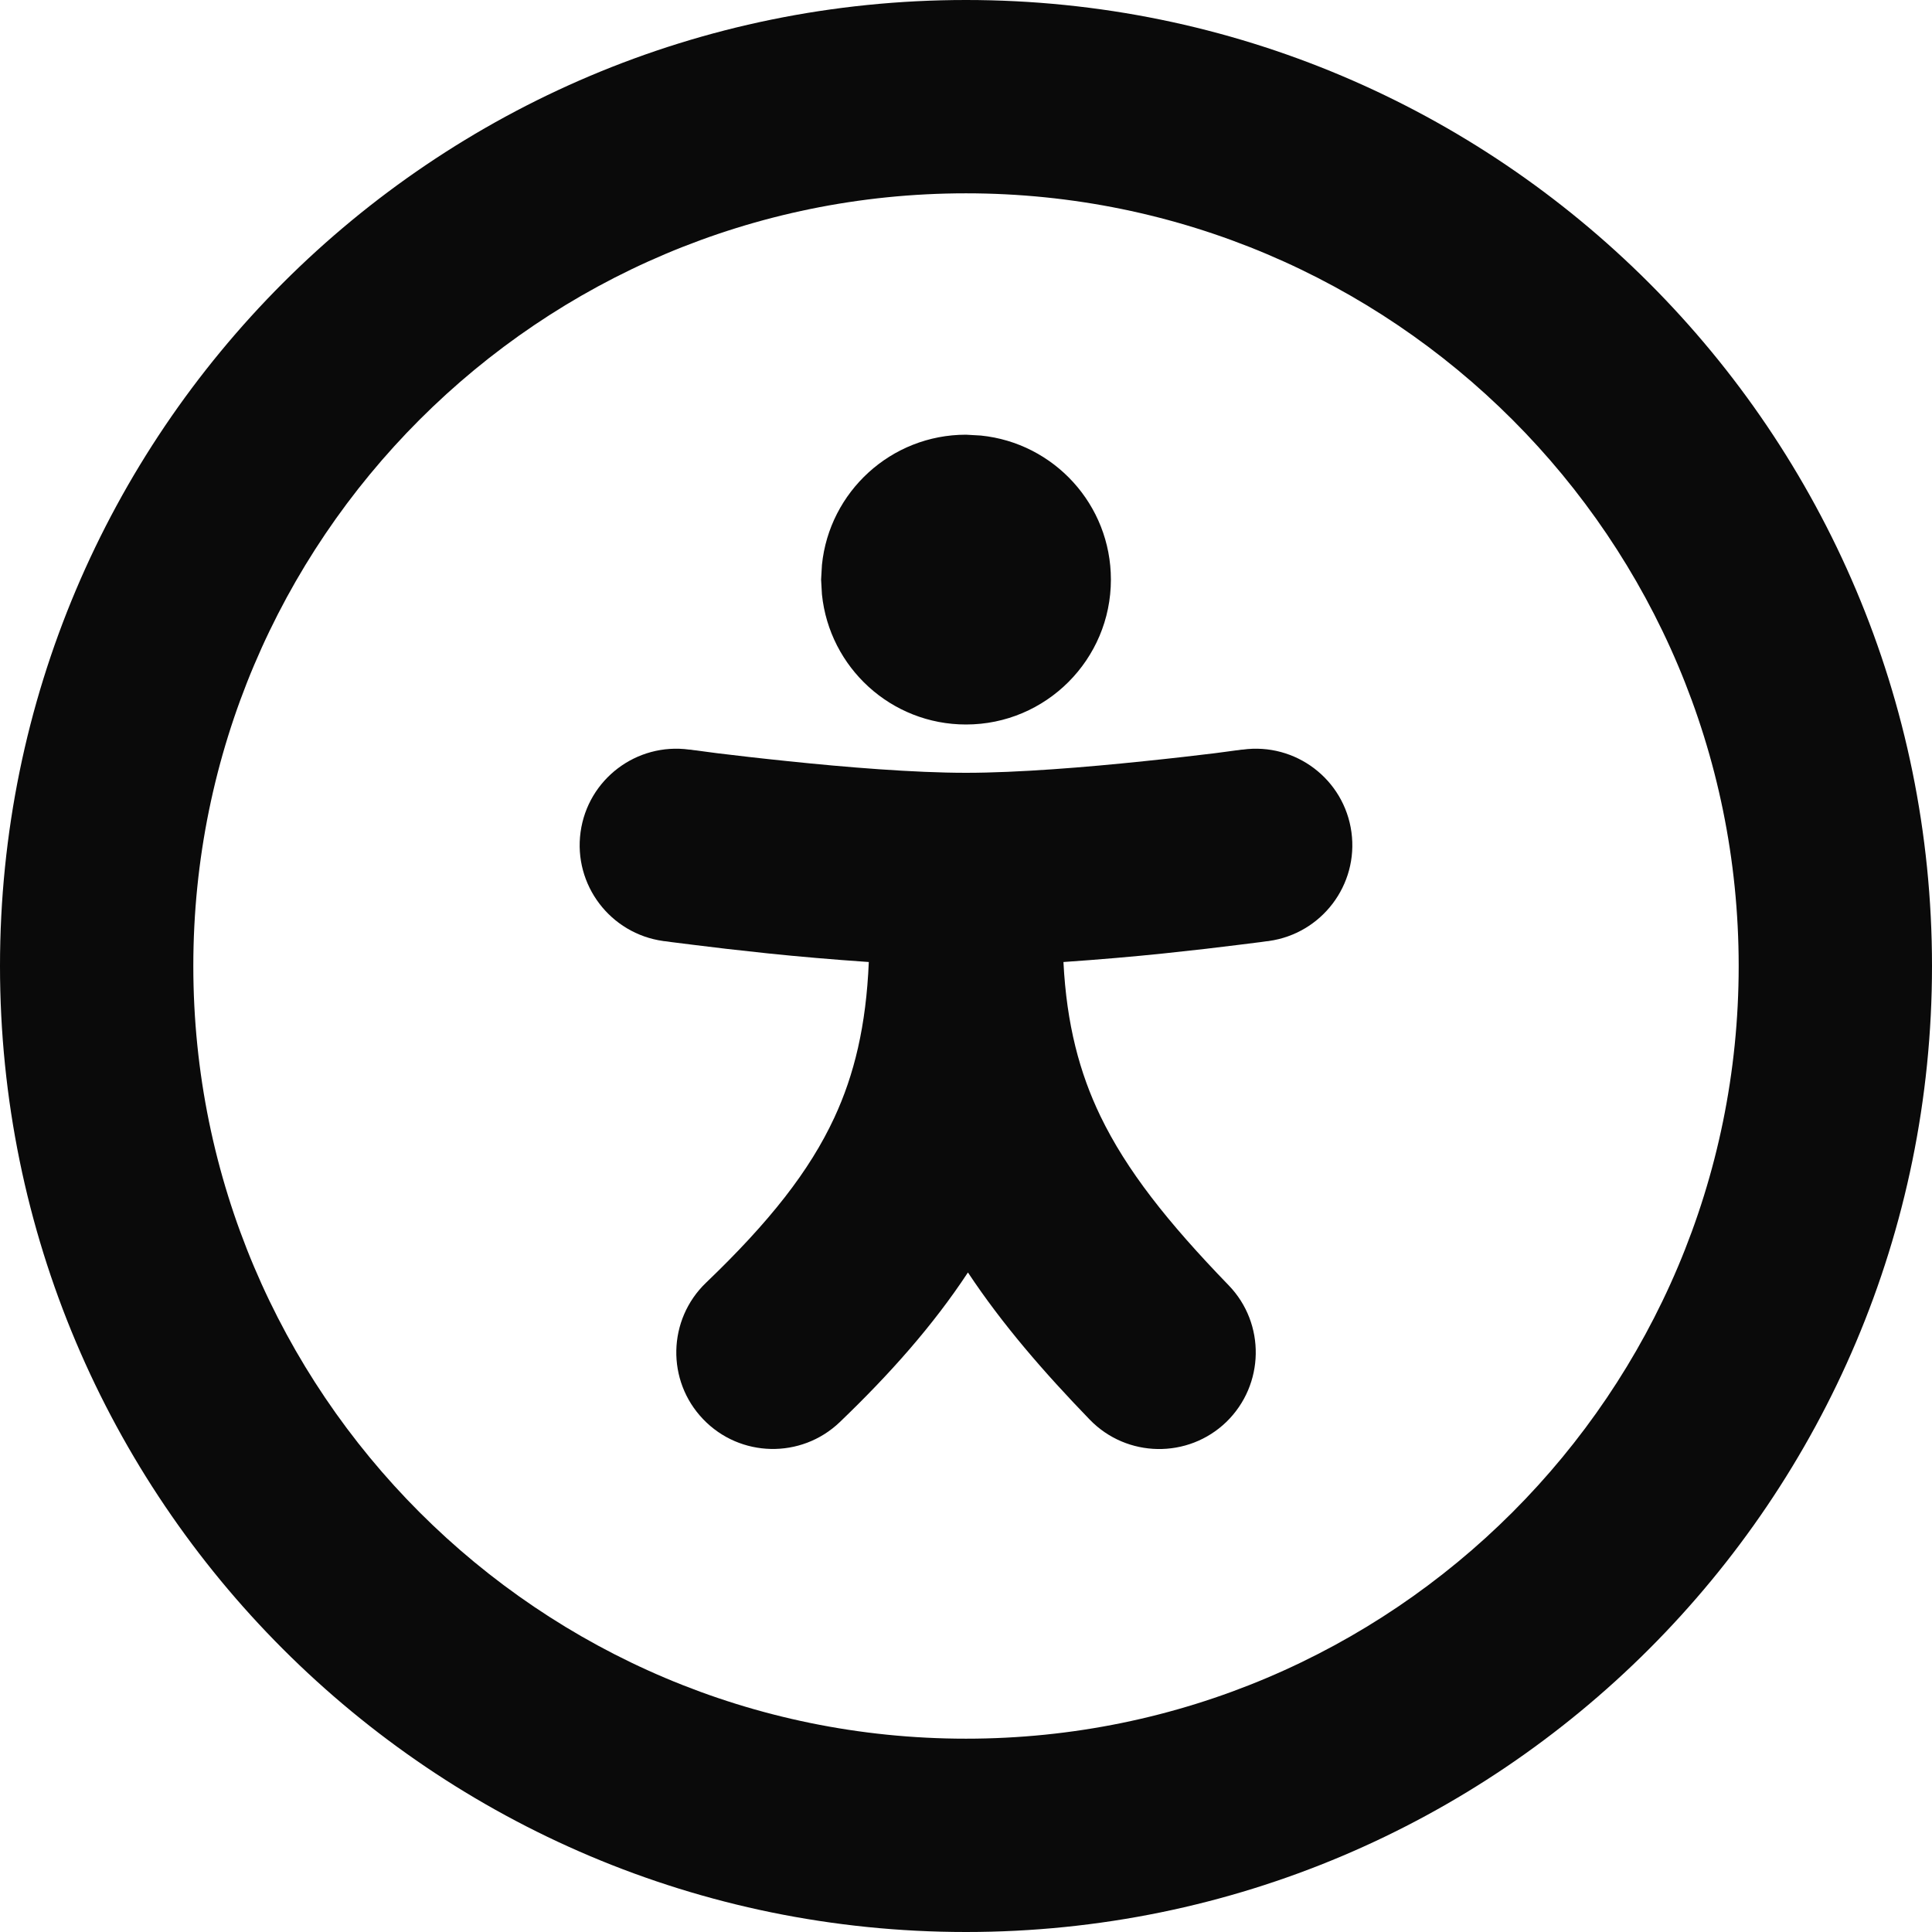
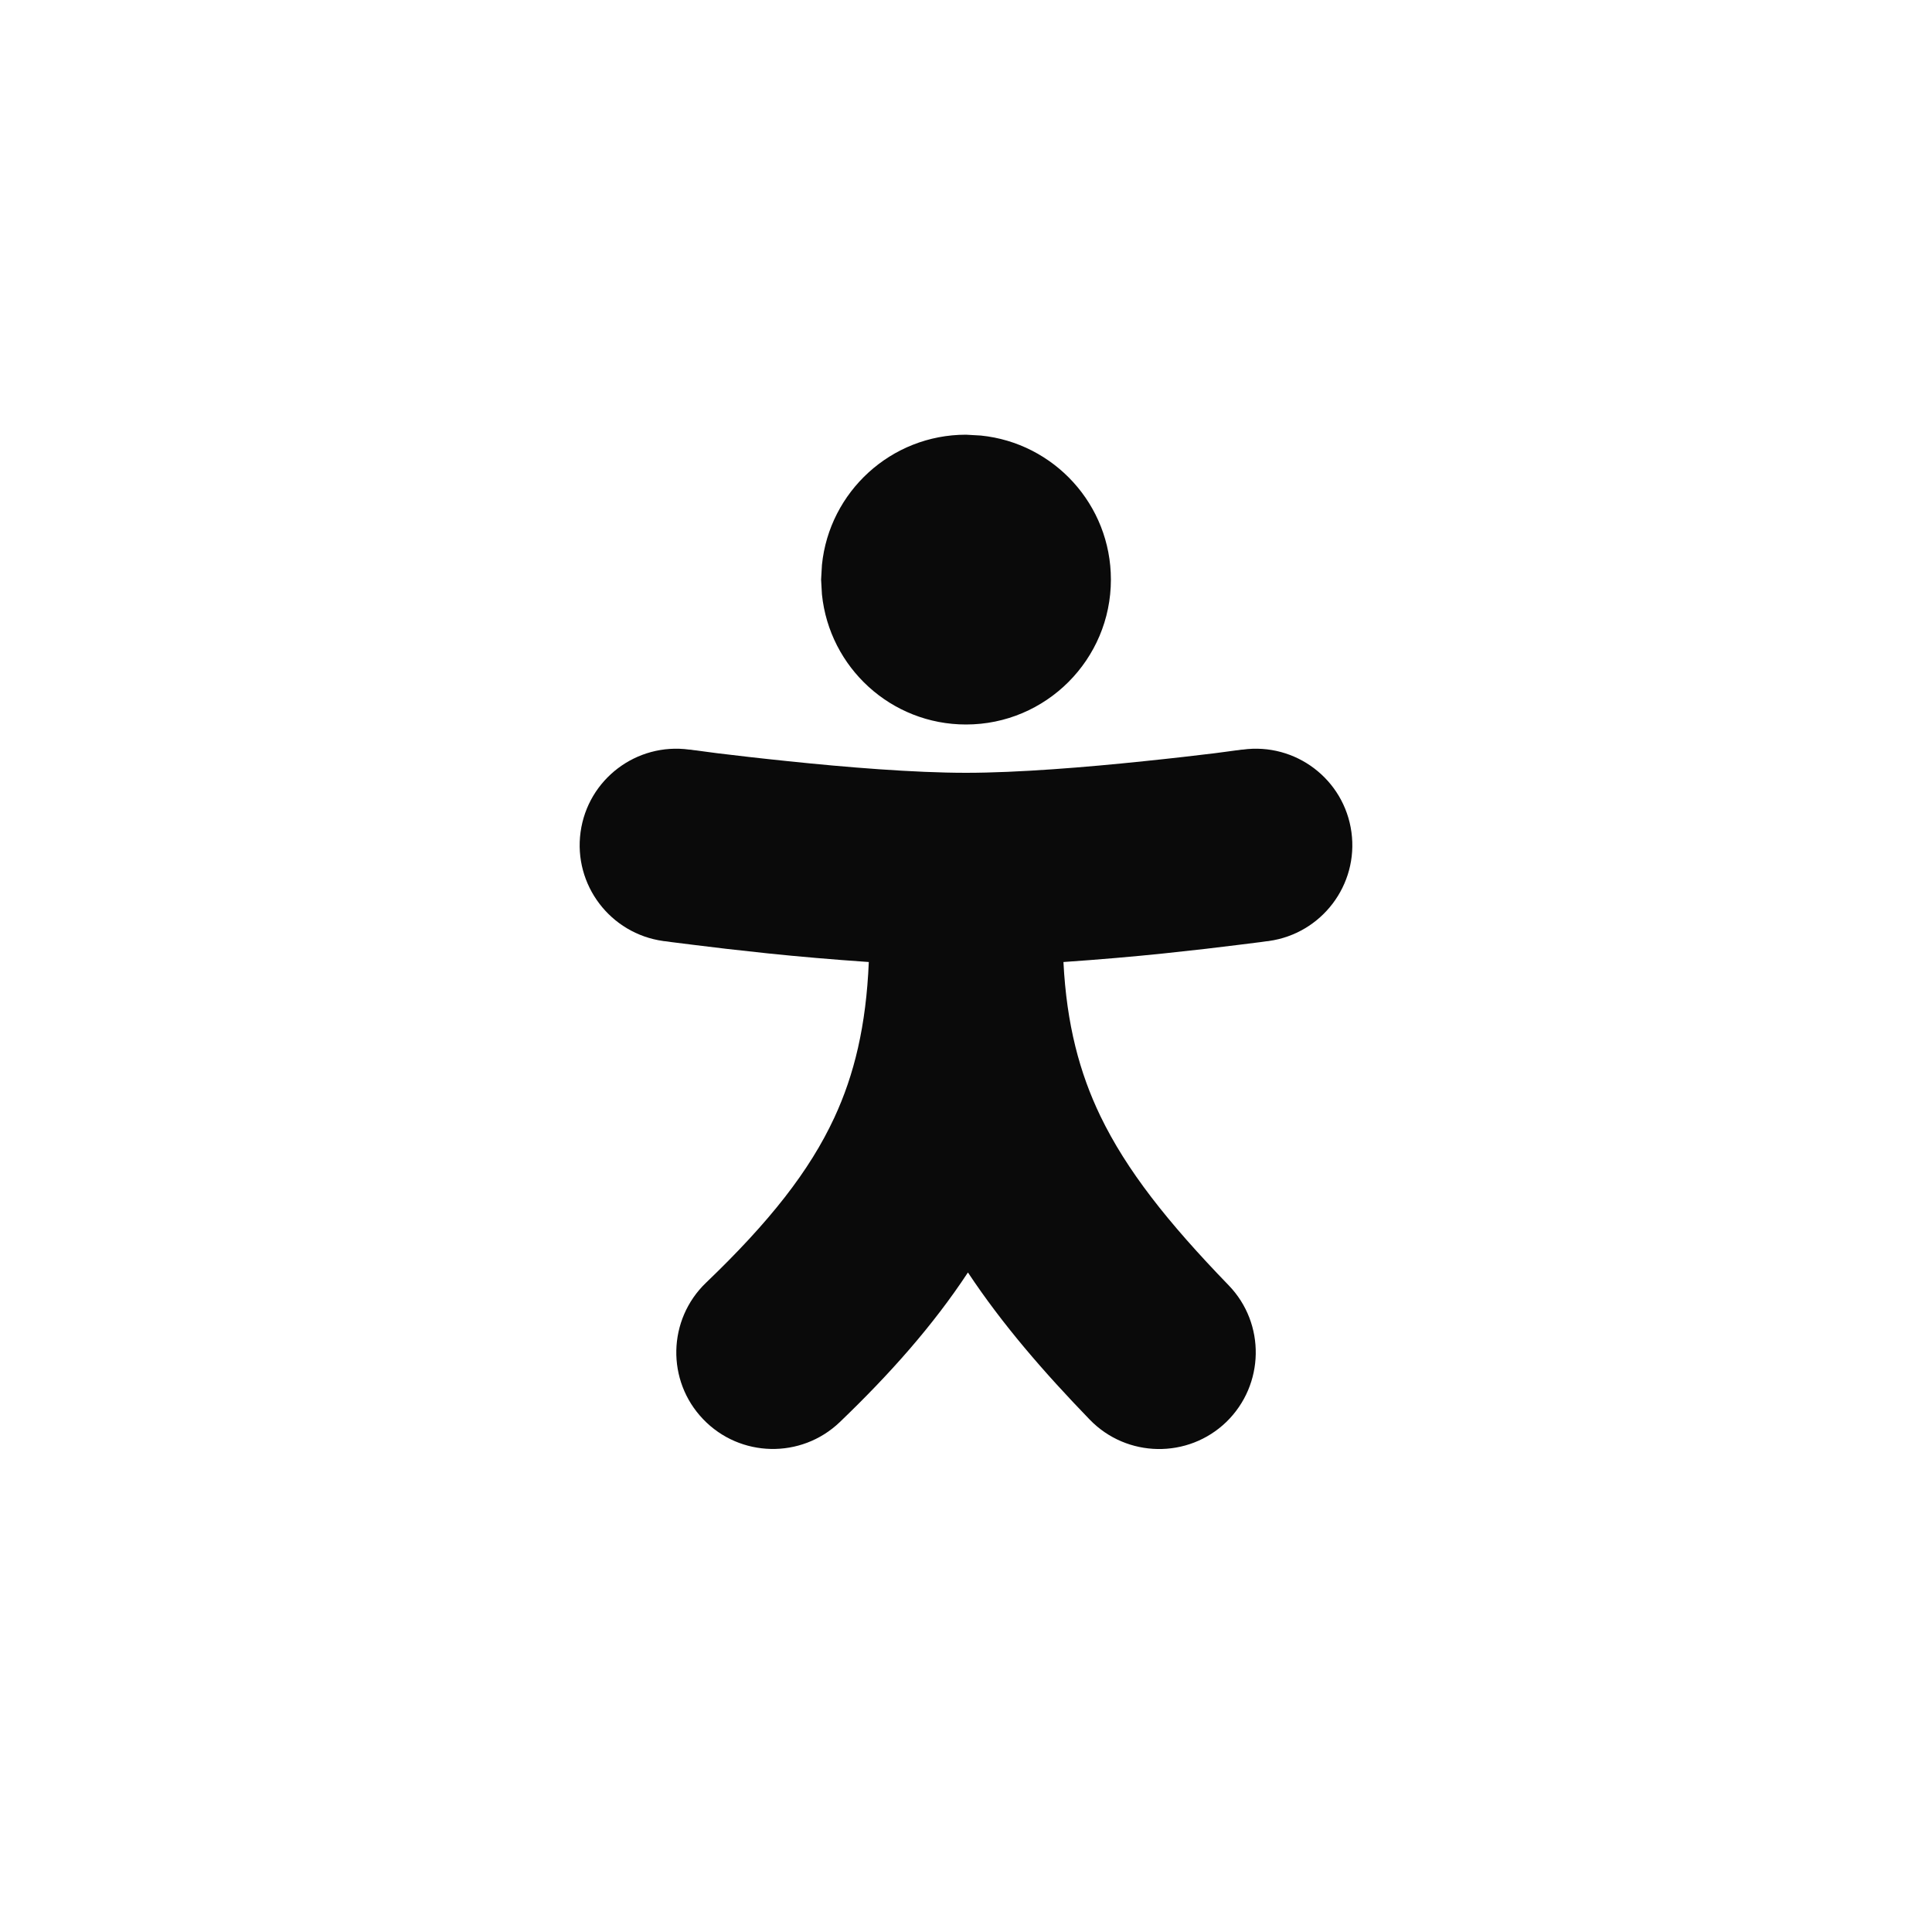
<svg xmlns="http://www.w3.org/2000/svg" width="16" height="16" viewBox="0 0 16 16" fill="none">
  <path d="M10.291 6.208C10.729 6.148 11.132 6.454 11.192 6.891C11.252 7.329 10.945 7.732 10.508 7.793L10.503 7.794C10.5 7.794 10.495 7.794 10.49 7.795C10.479 7.796 10.461 7.799 10.44 7.802C10.396 7.808 10.333 7.816 10.256 7.825C10.101 7.845 9.884 7.87 9.637 7.896C9.387 7.922 9.099 7.947 8.807 7.967C8.833 8.484 8.941 8.886 9.113 9.243C9.33 9.692 9.668 10.12 10.175 10.644C10.482 10.961 10.473 11.468 10.156 11.776C9.839 12.082 9.332 12.074 9.025 11.757C8.645 11.364 8.301 10.968 8.016 10.538C7.727 10.977 7.369 11.38 6.954 11.778C6.635 12.083 6.128 12.072 5.823 11.753C5.517 11.434 5.529 10.928 5.847 10.623C6.375 10.117 6.705 9.696 6.909 9.257C7.074 8.902 7.173 8.496 7.195 7.967C6.903 7.947 6.613 7.922 6.363 7.896C6.116 7.87 5.899 7.845 5.744 7.825C5.667 7.816 5.604 7.808 5.56 7.802C5.539 7.799 5.522 7.796 5.51 7.795C5.504 7.794 5.5 7.794 5.497 7.794L5.492 7.793C5.055 7.732 4.748 7.329 4.808 6.891C4.868 6.454 5.271 6.148 5.709 6.208H5.713L5.723 6.209C5.733 6.211 5.749 6.213 5.769 6.215C5.809 6.221 5.868 6.228 5.941 6.238C6.088 6.256 6.294 6.28 6.528 6.304C7.005 6.354 7.571 6.4 8 6.4C8.429 6.4 8.995 6.354 9.472 6.304C9.706 6.28 9.912 6.256 10.059 6.238C10.132 6.228 10.191 6.221 10.231 6.215C10.251 6.213 10.267 6.211 10.277 6.209C10.281 6.209 10.287 6.208 10.287 6.208H10.291Z" fill="#0A0A0A" />
-   <path d="M8 3.6L8.123 3.607C8.728 3.668 9.2 4.179 9.2 4.8C9.2 5.462 8.662 6 8 6C7.379 6 6.869 5.528 6.807 4.923L6.8 4.8L6.807 4.678C6.868 4.073 7.379 3.6 8 3.6Z" fill="#0A0A0A" />
-   <path fill-rule="evenodd" clip-rule="evenodd" d="M8 0C12.418 0 16 3.582 16 8C16 12.418 12.418 16 8 16C3.582 16 0 12.418 0 8C1.15959e-07 3.582 3.582 1.15955e-07 8 0ZM8 1.601C4.466 1.601 1.601 4.466 1.601 8C1.601 11.534 4.466 14.399 8 14.399C11.534 14.399 14.399 11.534 14.399 8C14.399 4.466 11.534 1.601 8 1.601Z" fill="#0A0A0A" />
+   <path d="M8 3.6L8.123 3.607C8.728 3.668 9.2 4.179 9.2 4.8C9.2 5.462 8.662 6 8 6C7.379 6 6.869 5.528 6.807 4.923L6.8 4.8L6.807 4.678C6.868 4.073 7.379 3.6 8 3.6" fill="#0A0A0A" />
</svg>